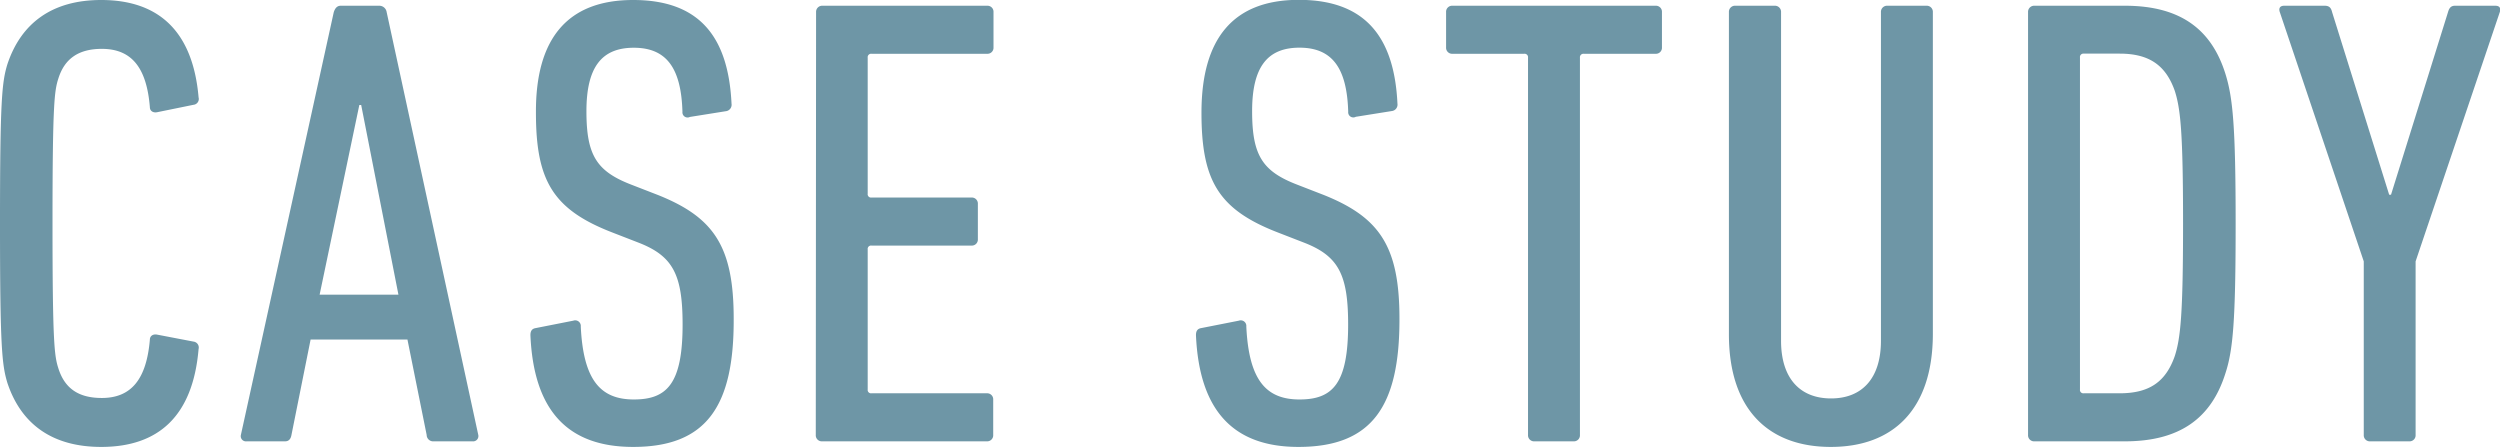
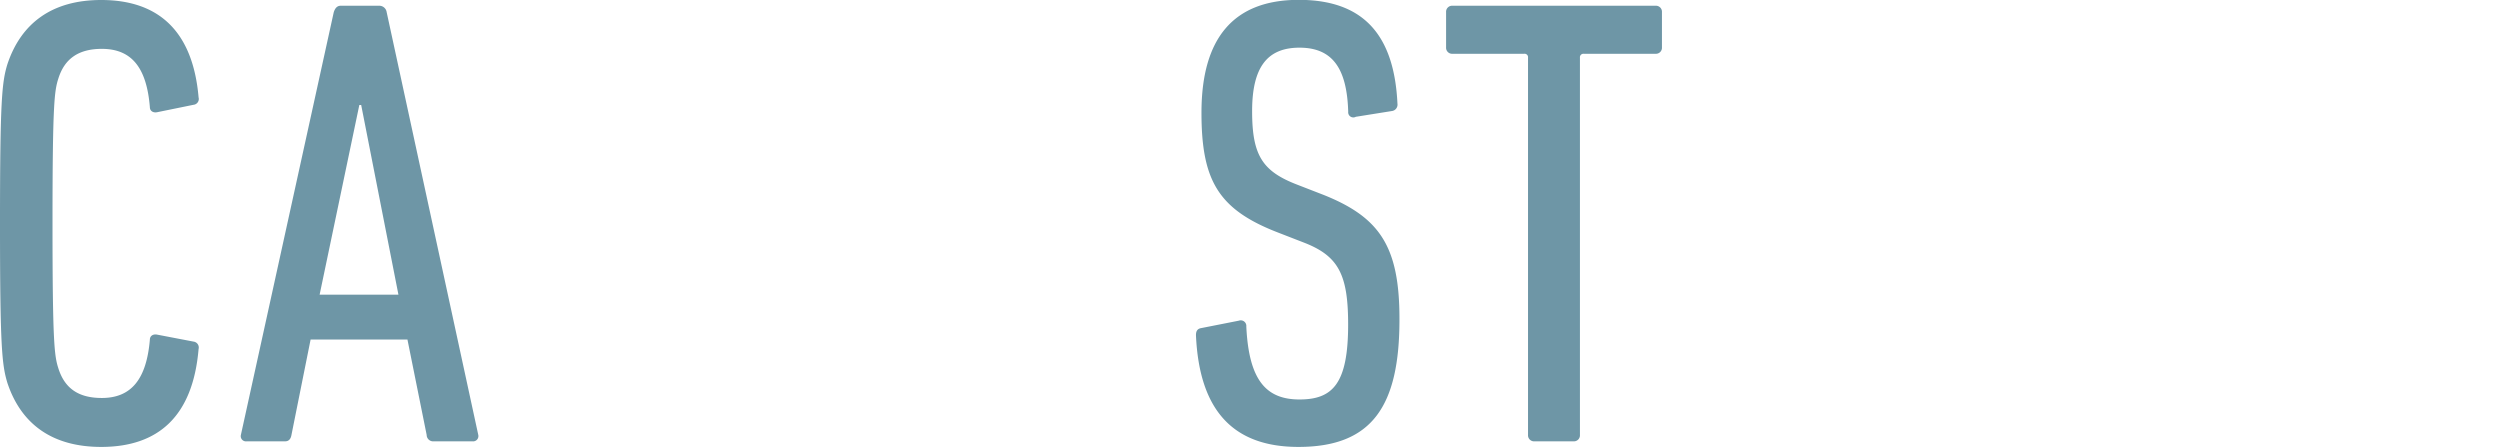
<svg xmlns="http://www.w3.org/2000/svg" viewBox="0 0 335.63 60.03">
  <defs>
    <style>.cls-1{fill:#6e96a6;}</style>
  </defs>
  <g id="レイヤー_2" data-name="レイヤー 2">
    <g id="レイヤー_1-2" data-name="レイヤー 1">
      <path class="cls-1" d="M0,30C0,13.42.26,11,1,8.6,2.84,3.1,7,0,13.59,0c7.65,0,12.3,4.13,13.07,13.07a.79.79,0,0,1-.69,1l-4.9,1c-.52.09-.95-.17-.95-.69-.43-5.24-2.4-7.82-6.45-7.82-3.09,0-5,1.29-5.84,4-.52,1.63-.78,3.27-.78,19.43s.26,17.8.78,19.44c.86,2.75,2.75,4,5.84,4,4,0,6-2.58,6.45-7.82,0-.52.43-.78.95-.69l4.9.94a.8.8,0,0,1,.69,1C25.89,55.9,21.24,60,13.59,60,7,60,2.84,56.93,1,51.43.26,49,0,46.61,0,30Z" />
      <path class="cls-1" d="M44.81,1.63c.17-.51.43-.86.94-.86h5.16a1,1,0,0,1,1,.86l12.3,56.76a.71.71,0,0,1-.78.86H58.22a.87.87,0,0,1-.94-.86L54.7,45.58h-13L39.13,58.39c-.09.52-.34.86-.86.86H33.11a.7.7,0,0,1-.77-.86Zm8.68,37.93-5-25.46h-.25L42.91,39.56Z" />
-       <path class="cls-1" d="M85,60C76.11,60,71.64,55,71.21,45c0-.52.17-.86.69-.95l5.07-1a.75.75,0,0,1,1,.78c.34,7.22,2.66,9.8,7.13,9.8s6.54-2.15,6.54-10.06c0-6.71-1.29-9.2-5.93-11l-3.53-1.37c-8-3.1-10.23-7-10.23-16.08C71.9,5.16,76.2,0,85,0S97.78,4.82,98.21,13.93a.87.87,0,0,1-.77,1l-4.82.77a.69.69,0,0,1-1-.69c-.17-5.76-2.06-8.6-6.53-8.6-4.3,0-6.36,2.58-6.36,8.52s1.37,8.08,6.1,9.89l3.53,1.37c7.48,3,10.14,6.88,10.14,16.6C98.55,54.52,94.86,60,85,60Z" />
-       <path class="cls-1" d="M109.56,1.63a.82.82,0,0,1,.86-.86h22.1a.81.81,0,0,1,.86.86V6.36a.81.81,0,0,1-.86.86H117a.46.46,0,0,0-.51.52V26a.45.45,0,0,0,.51.52h13.42a.81.81,0,0,1,.86.86v4.73a.81.81,0,0,1-.86.86H117a.45.45,0,0,0-.51.51V52.29a.45.45,0,0,0,.51.51h15.48a.81.81,0,0,1,.86.86v4.73a.81.81,0,0,1-.86.86h-22.1a.81.81,0,0,1-.86-.86Z" />
      <path class="cls-1" d="M174.32,60C165.46,60,161,55,160.56,45c0-.52.17-.86.69-.95l5.07-1a.75.75,0,0,1,1,.78c.34,7.22,2.66,9.8,7.14,9.8s6.53-2.15,6.53-10.06c0-6.71-1.29-9.2-5.93-11l-3.53-1.37c-8-3.1-10.23-7-10.23-16.08,0-10,4.3-15.14,13.07-15.14s12.81,4.82,13.24,13.93a.87.87,0,0,1-.77,1l-4.82.77A.69.69,0,0,1,181,15c-.17-5.76-2.07-8.6-6.54-8.6-4.3,0-6.36,2.58-6.36,8.52s1.37,8.08,6.1,9.89l3.53,1.37c7.48,3,10.15,6.88,10.15,16.6C187.91,54.52,184.21,60,174.32,60Z" />
      <path class="cls-1" d="M206,59.25a.81.81,0,0,1-.86-.86V7.74a.46.46,0,0,0-.52-.52H195a.81.81,0,0,1-.86-.86V1.63A.81.81,0,0,1,195,.77h27.26a.81.81,0,0,1,.86.86V6.36a.81.81,0,0,1-.86.86h-9.63a.47.47,0,0,0-.52.52V58.39a.81.81,0,0,1-.86.86Z" />
-       <path class="cls-1" d="M232.11,44.89V1.63A.82.82,0,0,1,233,.77h5.25a.82.82,0,0,1,.86.86V45.75c0,5.08,2.58,7.74,6.71,7.74s6.7-2.66,6.7-7.74V1.63a.82.82,0,0,1,.86-.86h5.25a.82.82,0,0,1,.86.86V44.89C259.46,55,254.13,60,245.79,60S232.11,55,232.11,44.89Z" />
-       <path class="cls-1" d="M272.27,1.63a.82.82,0,0,1,.86-.86h12.13c7.39,0,11.61,3.1,13.5,9.12,1,3.18,1.38,7.05,1.38,20.12s-.35,17-1.38,20.13c-1.89,6-6.11,9.11-13.5,9.11H273.13a.81.81,0,0,1-.86-.86Zm7.48,51.17h4.82c4,0,6.19-1.55,7.4-5,.77-2.4,1.11-5.58,1.11-17.8s-.34-15.39-1.11-17.8c-1.21-3.44-3.44-5-7.4-5h-4.82a.46.46,0,0,0-.51.52V52.29A.45.45,0,0,0,279.75,52.8Z" />
-       <path class="cls-1" d="M318.2,59.25a.81.81,0,0,1-.86-.86V35.09L306.07,1.63c-.17-.51,0-.86.6-.86h5.42c.6,0,.86.26,1,.86l7.66,24.51H321l7.65-24.51c.17-.6.43-.86.94-.86H335c.6,0,.77.35.6.86L324.3,35.09v23.3a.81.81,0,0,1-.86.86Z" />
    </g>
  </g>
</svg>